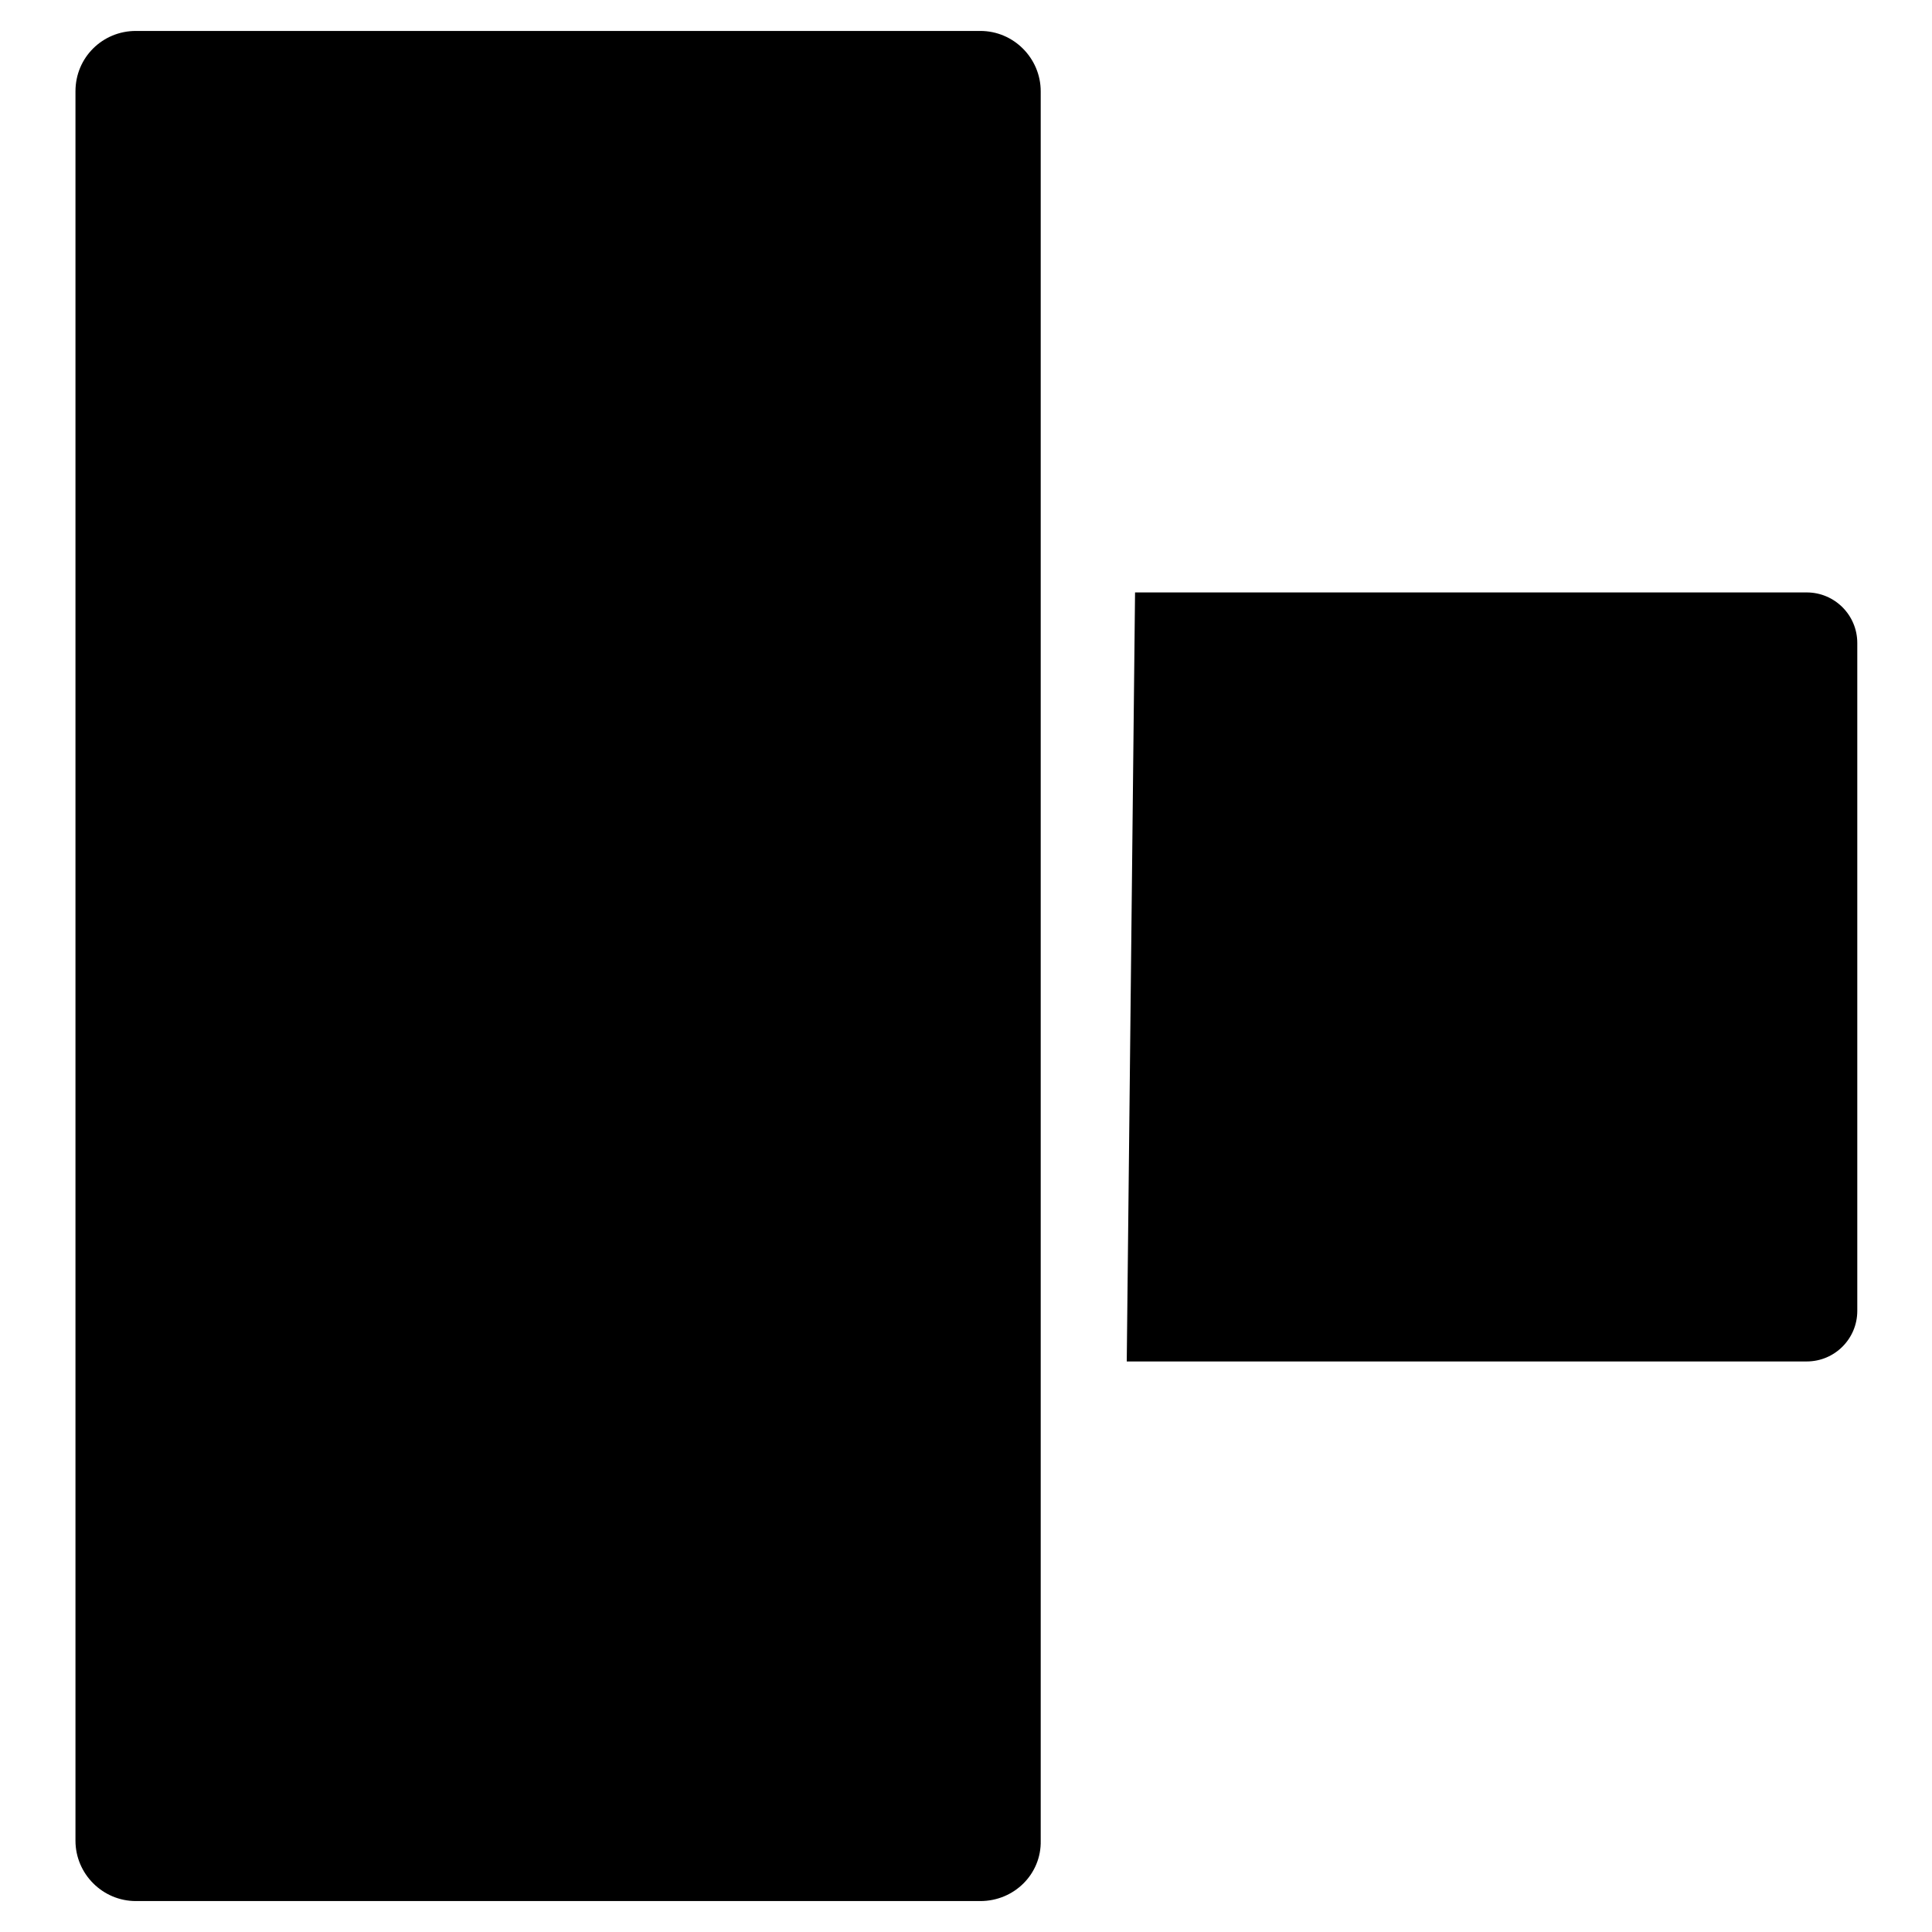
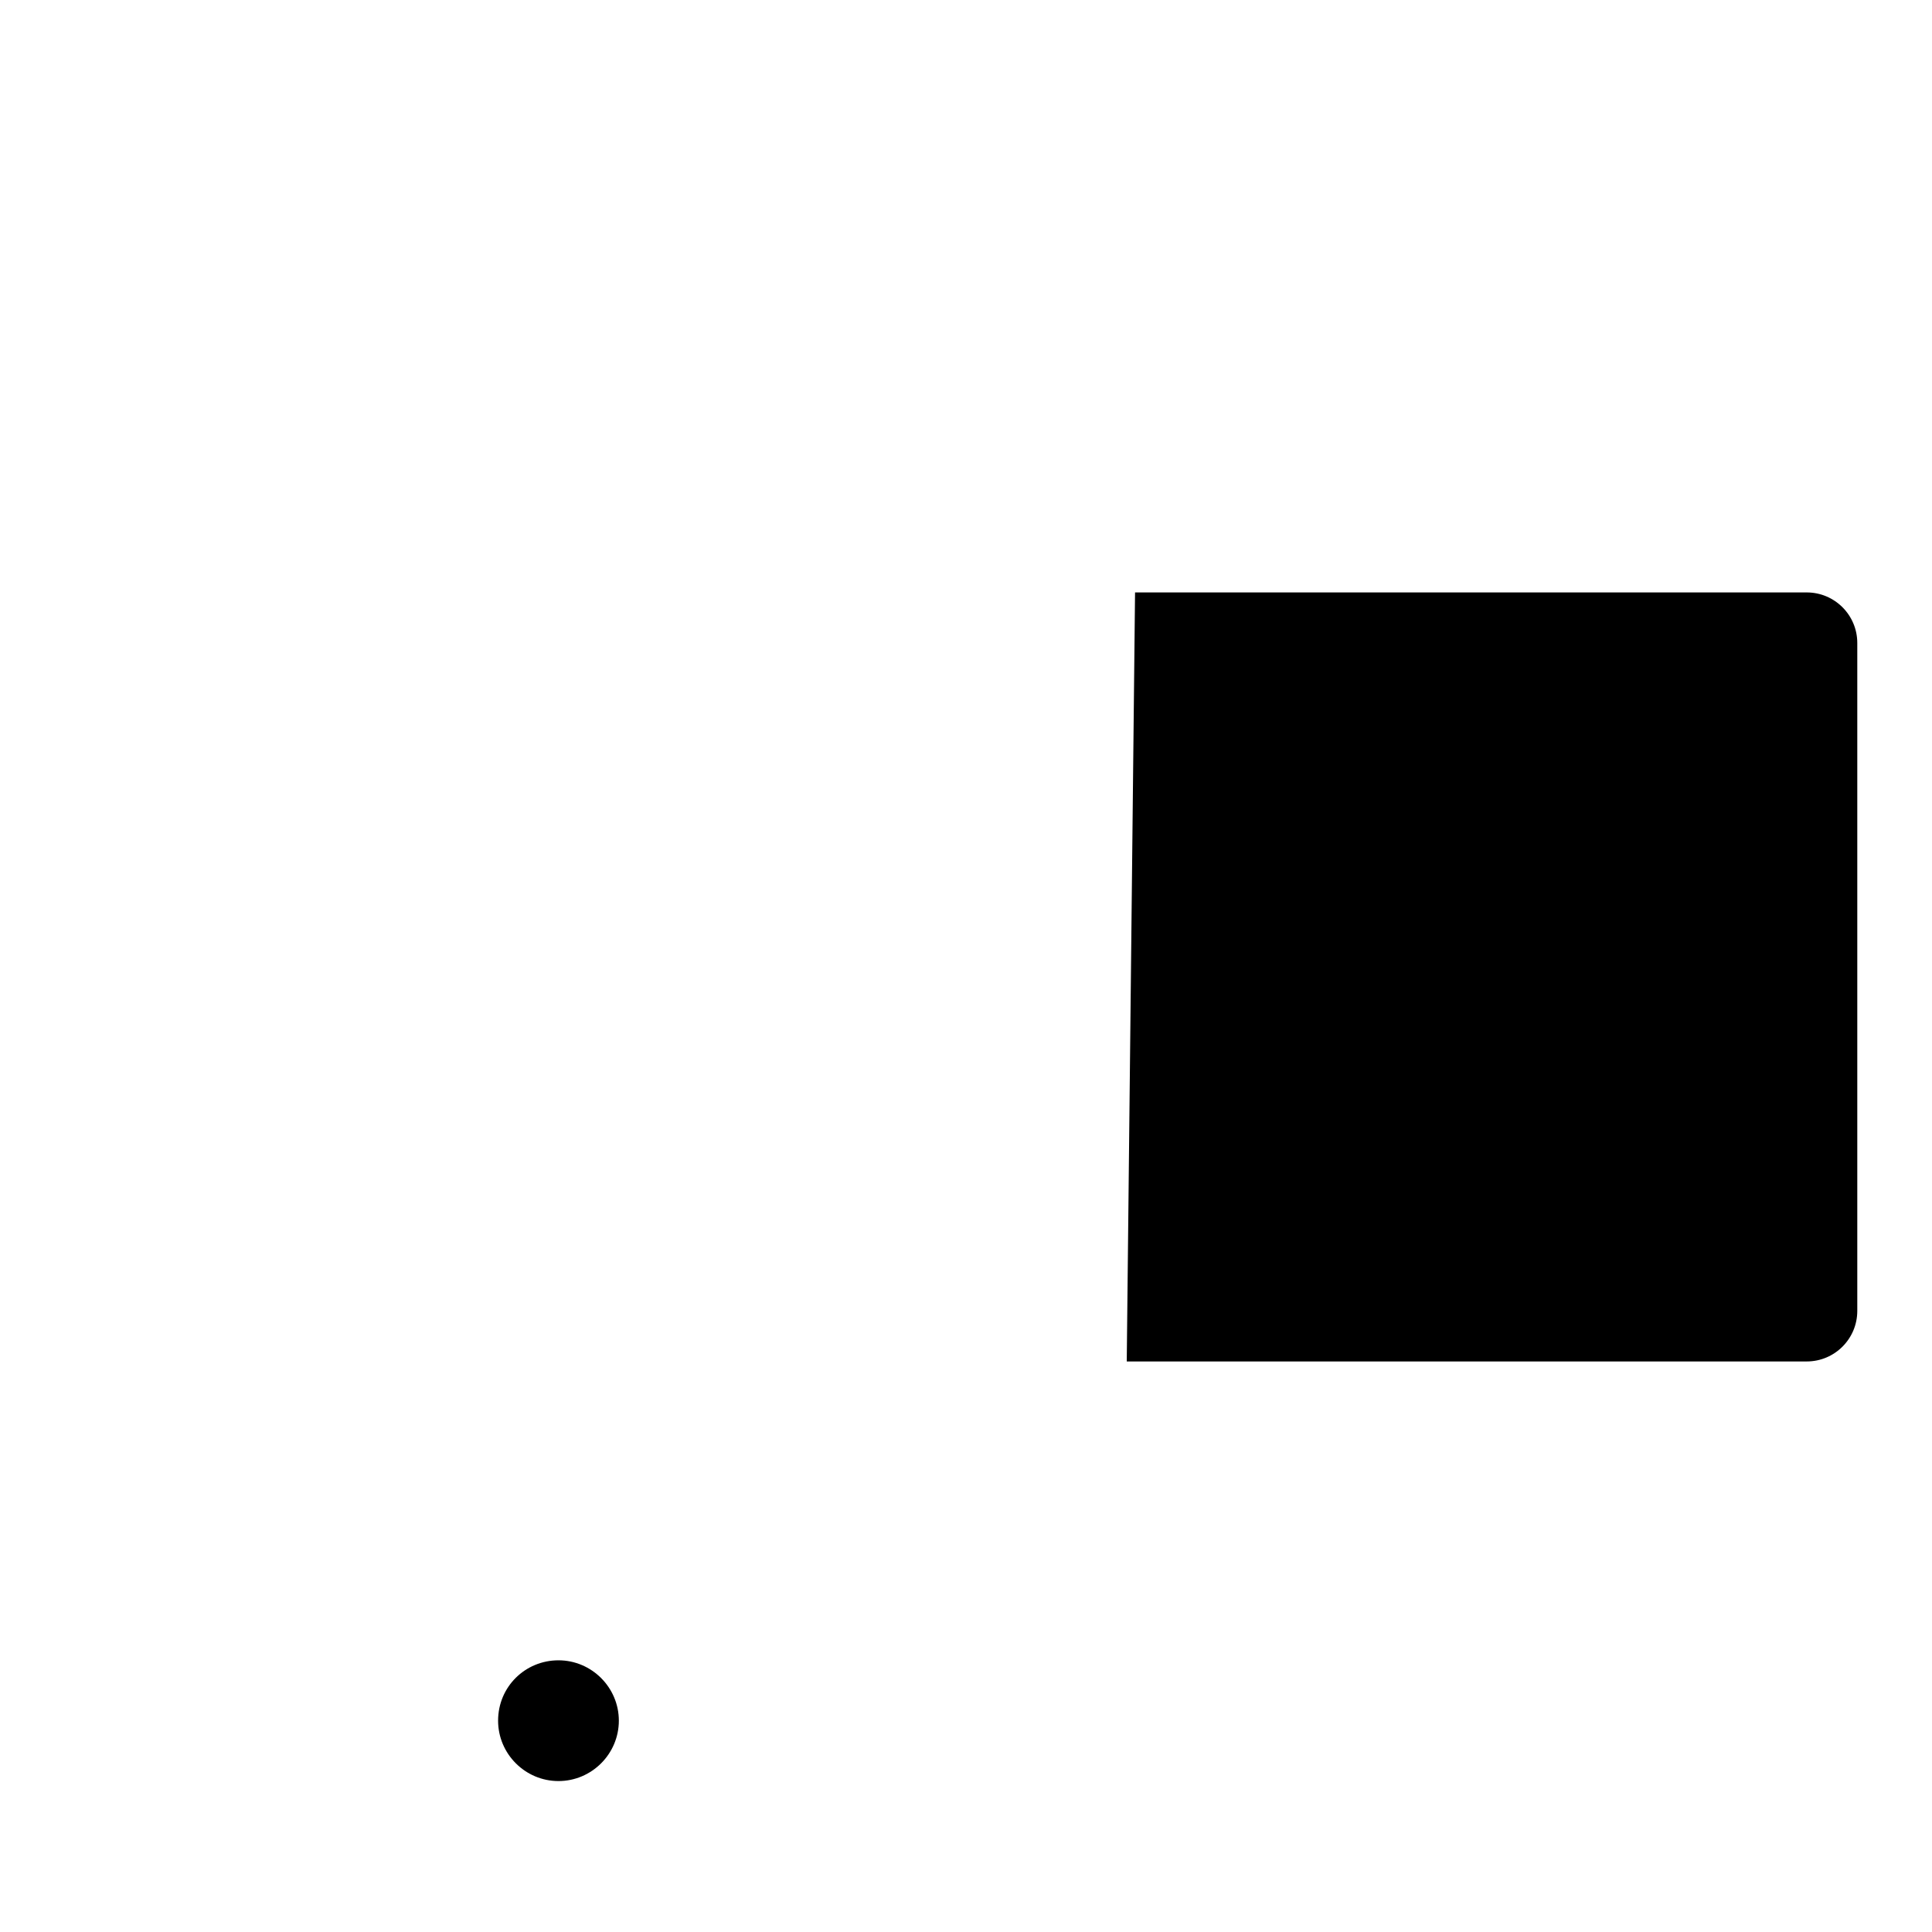
<svg xmlns="http://www.w3.org/2000/svg" version="1.1" x="0px" y="0px" viewBox="0 0 256 256" enable-background="new 0 0 256 256" xml:space="preserve">
  <g>
    <g>
-       <path fill="#000000" d="M129.9,251.9H18c-4.4,0-8-3.6-8-8V12.1c0-4.5,3.6-8,8-8h111.9c4.4,0,8,3.6,8,8v231.8C138,248.3,134.4,251.9,129.9,251.9z" />
-       <path fill="#000000" d="M58,20.1h32H58z" />
+       <path fill="#000000" d="M58,20.1H58z" />
      <path fill="#000000" d="M10,204H138H10z" />
      <path fill="#000000" d="M10,36.1H138H10z" />
      <path fill="#000000" d="M66,228c0,4.4,3.6,8,8,8c4.4,0,8-3.6,8-8c0-4.4-3.6-8-8-8C69.6,220,66,223.5,66,228z" />
      <path fill="#000000" d="M150.4,78.5h89c3.7,0,6.7,3,6.7,6.7v88.5c0,3.7-3,6.7-6.7,6.7h-90.1" />
      <path fill="#000000" d="M149.9,91.5h96H149.9z" />
      <path fill="#000000" d="M149.9,123.4h96H149.9z" />
      <path fill="#000000" d="M216.6,93.5l-16.2,28.3L216.6,93.5z" />
      <path fill="#000000" d="M229.6,91.5l-16.4,30.3L229.6,91.5z" />
      <path fill="#000000" d="M153.9,143.5h8H153.9z" />
    </g>
  </g>
</svg>